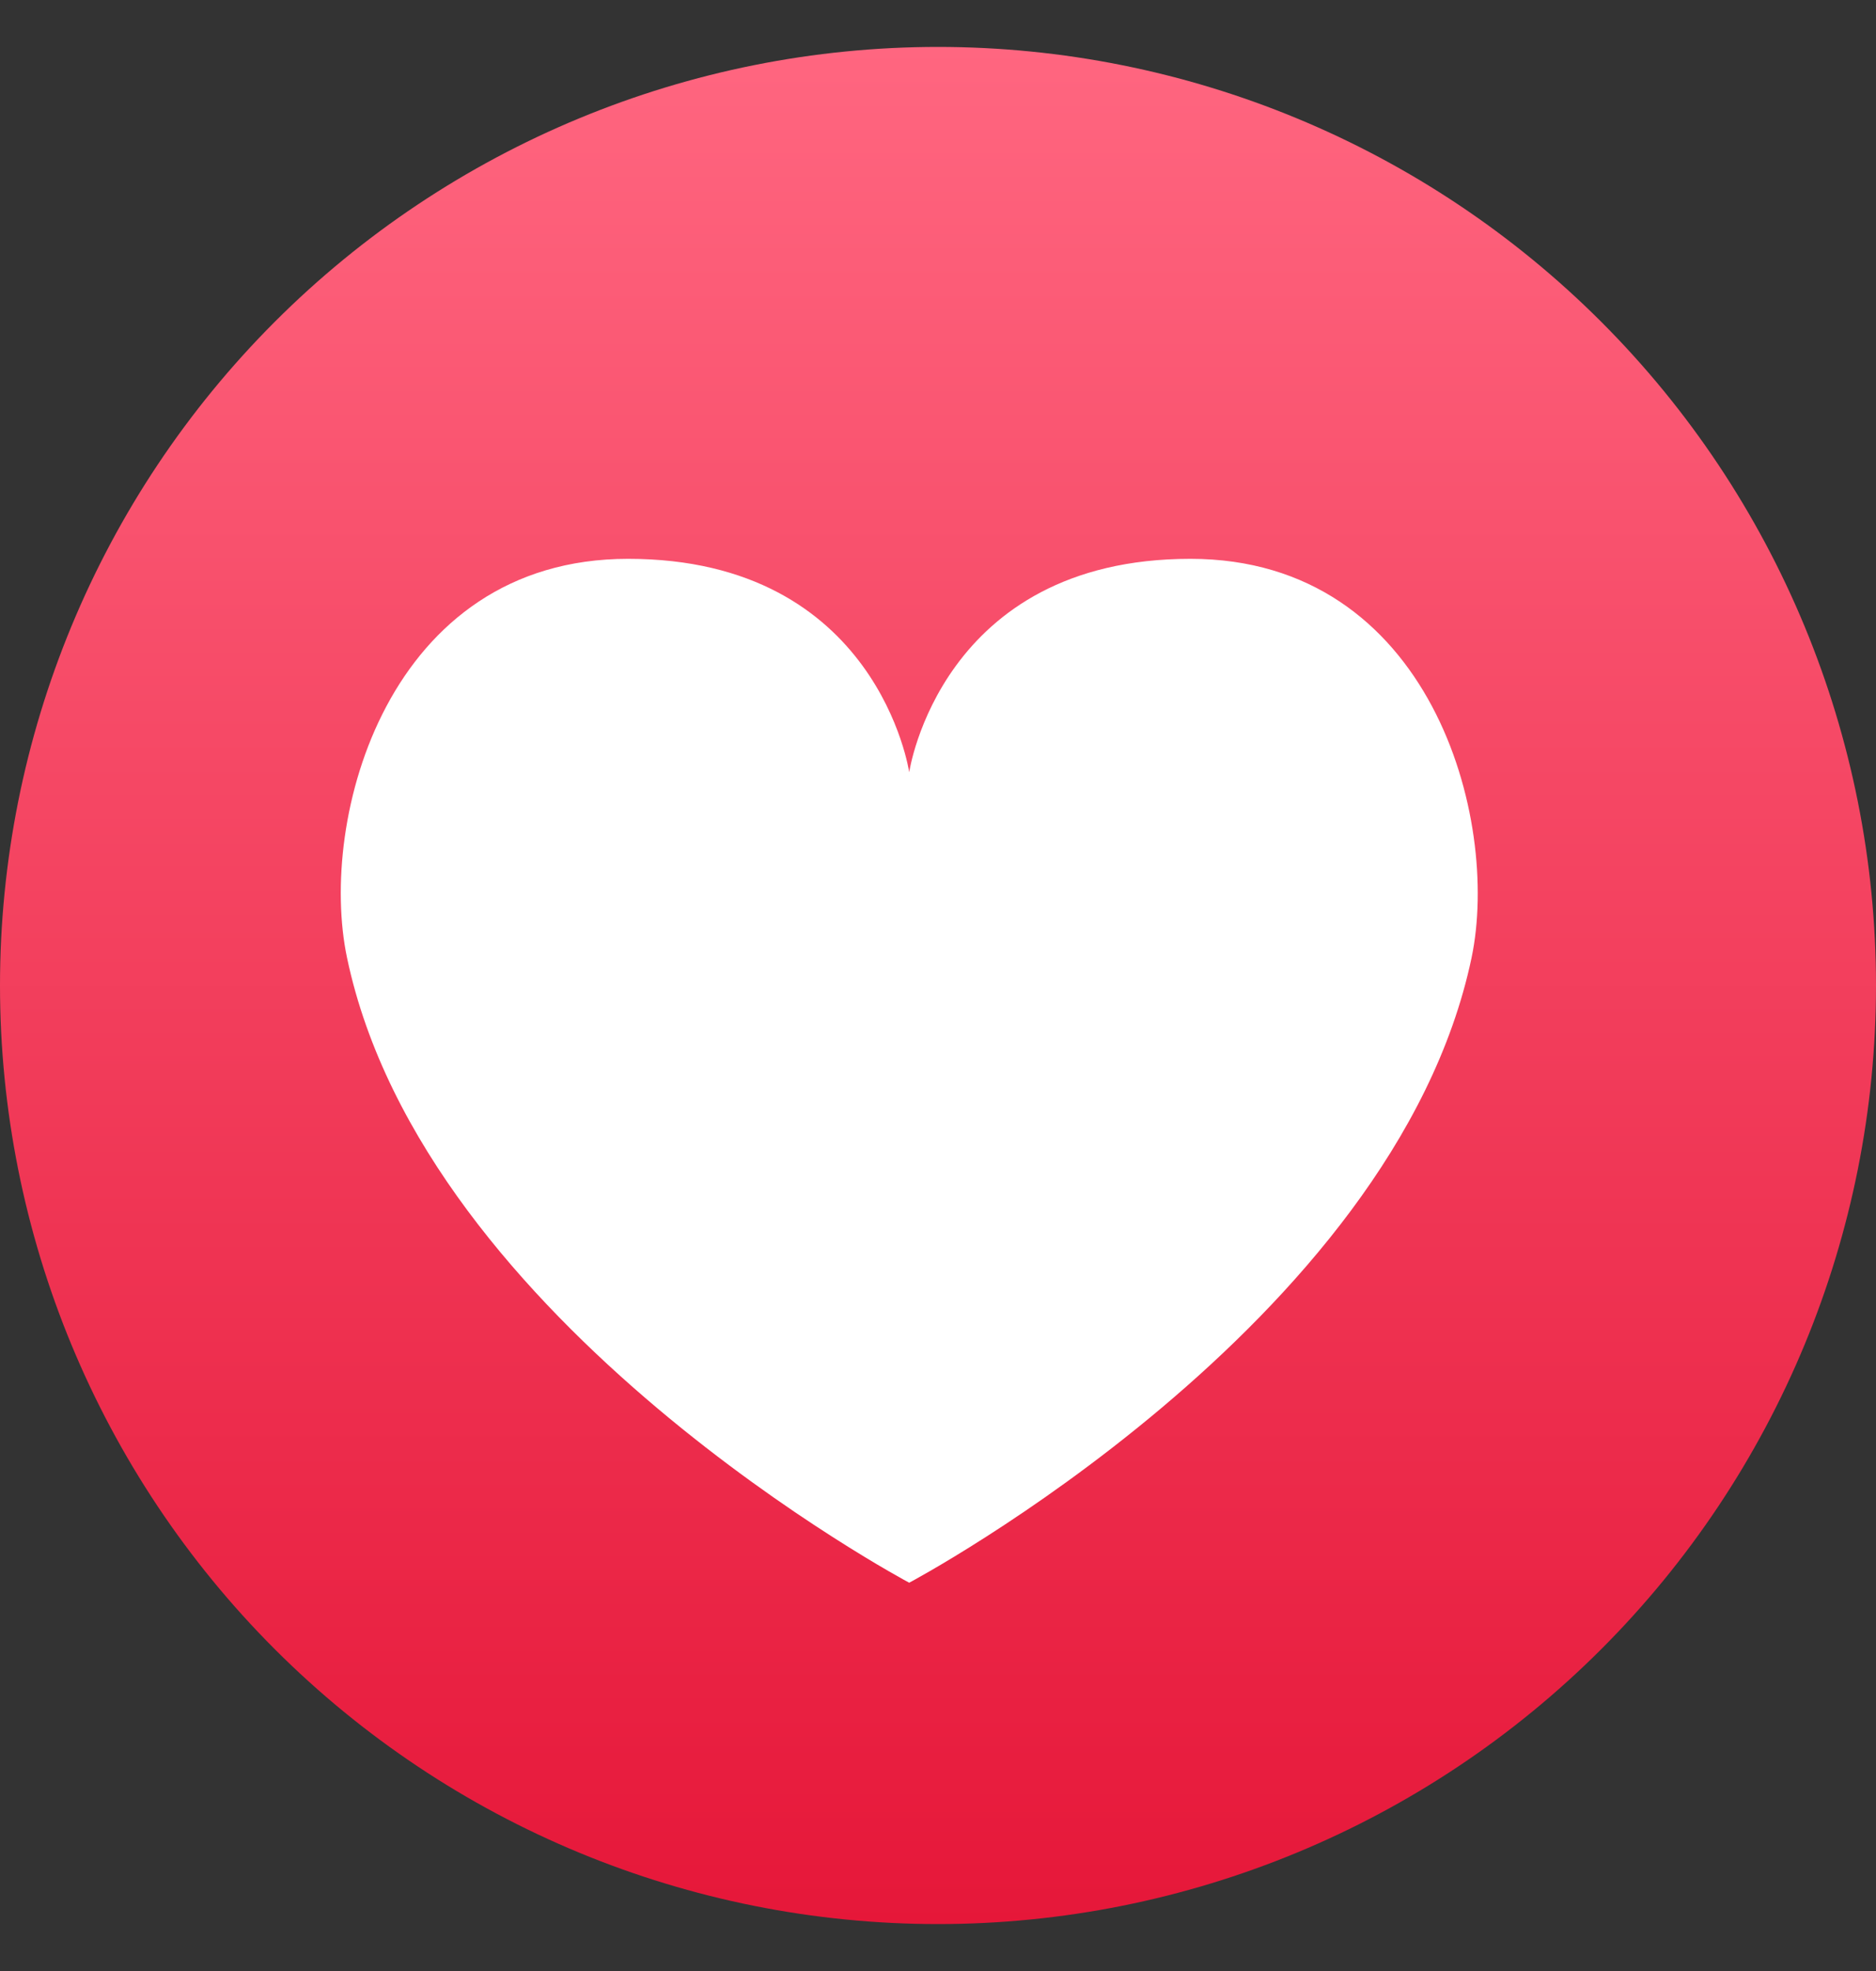
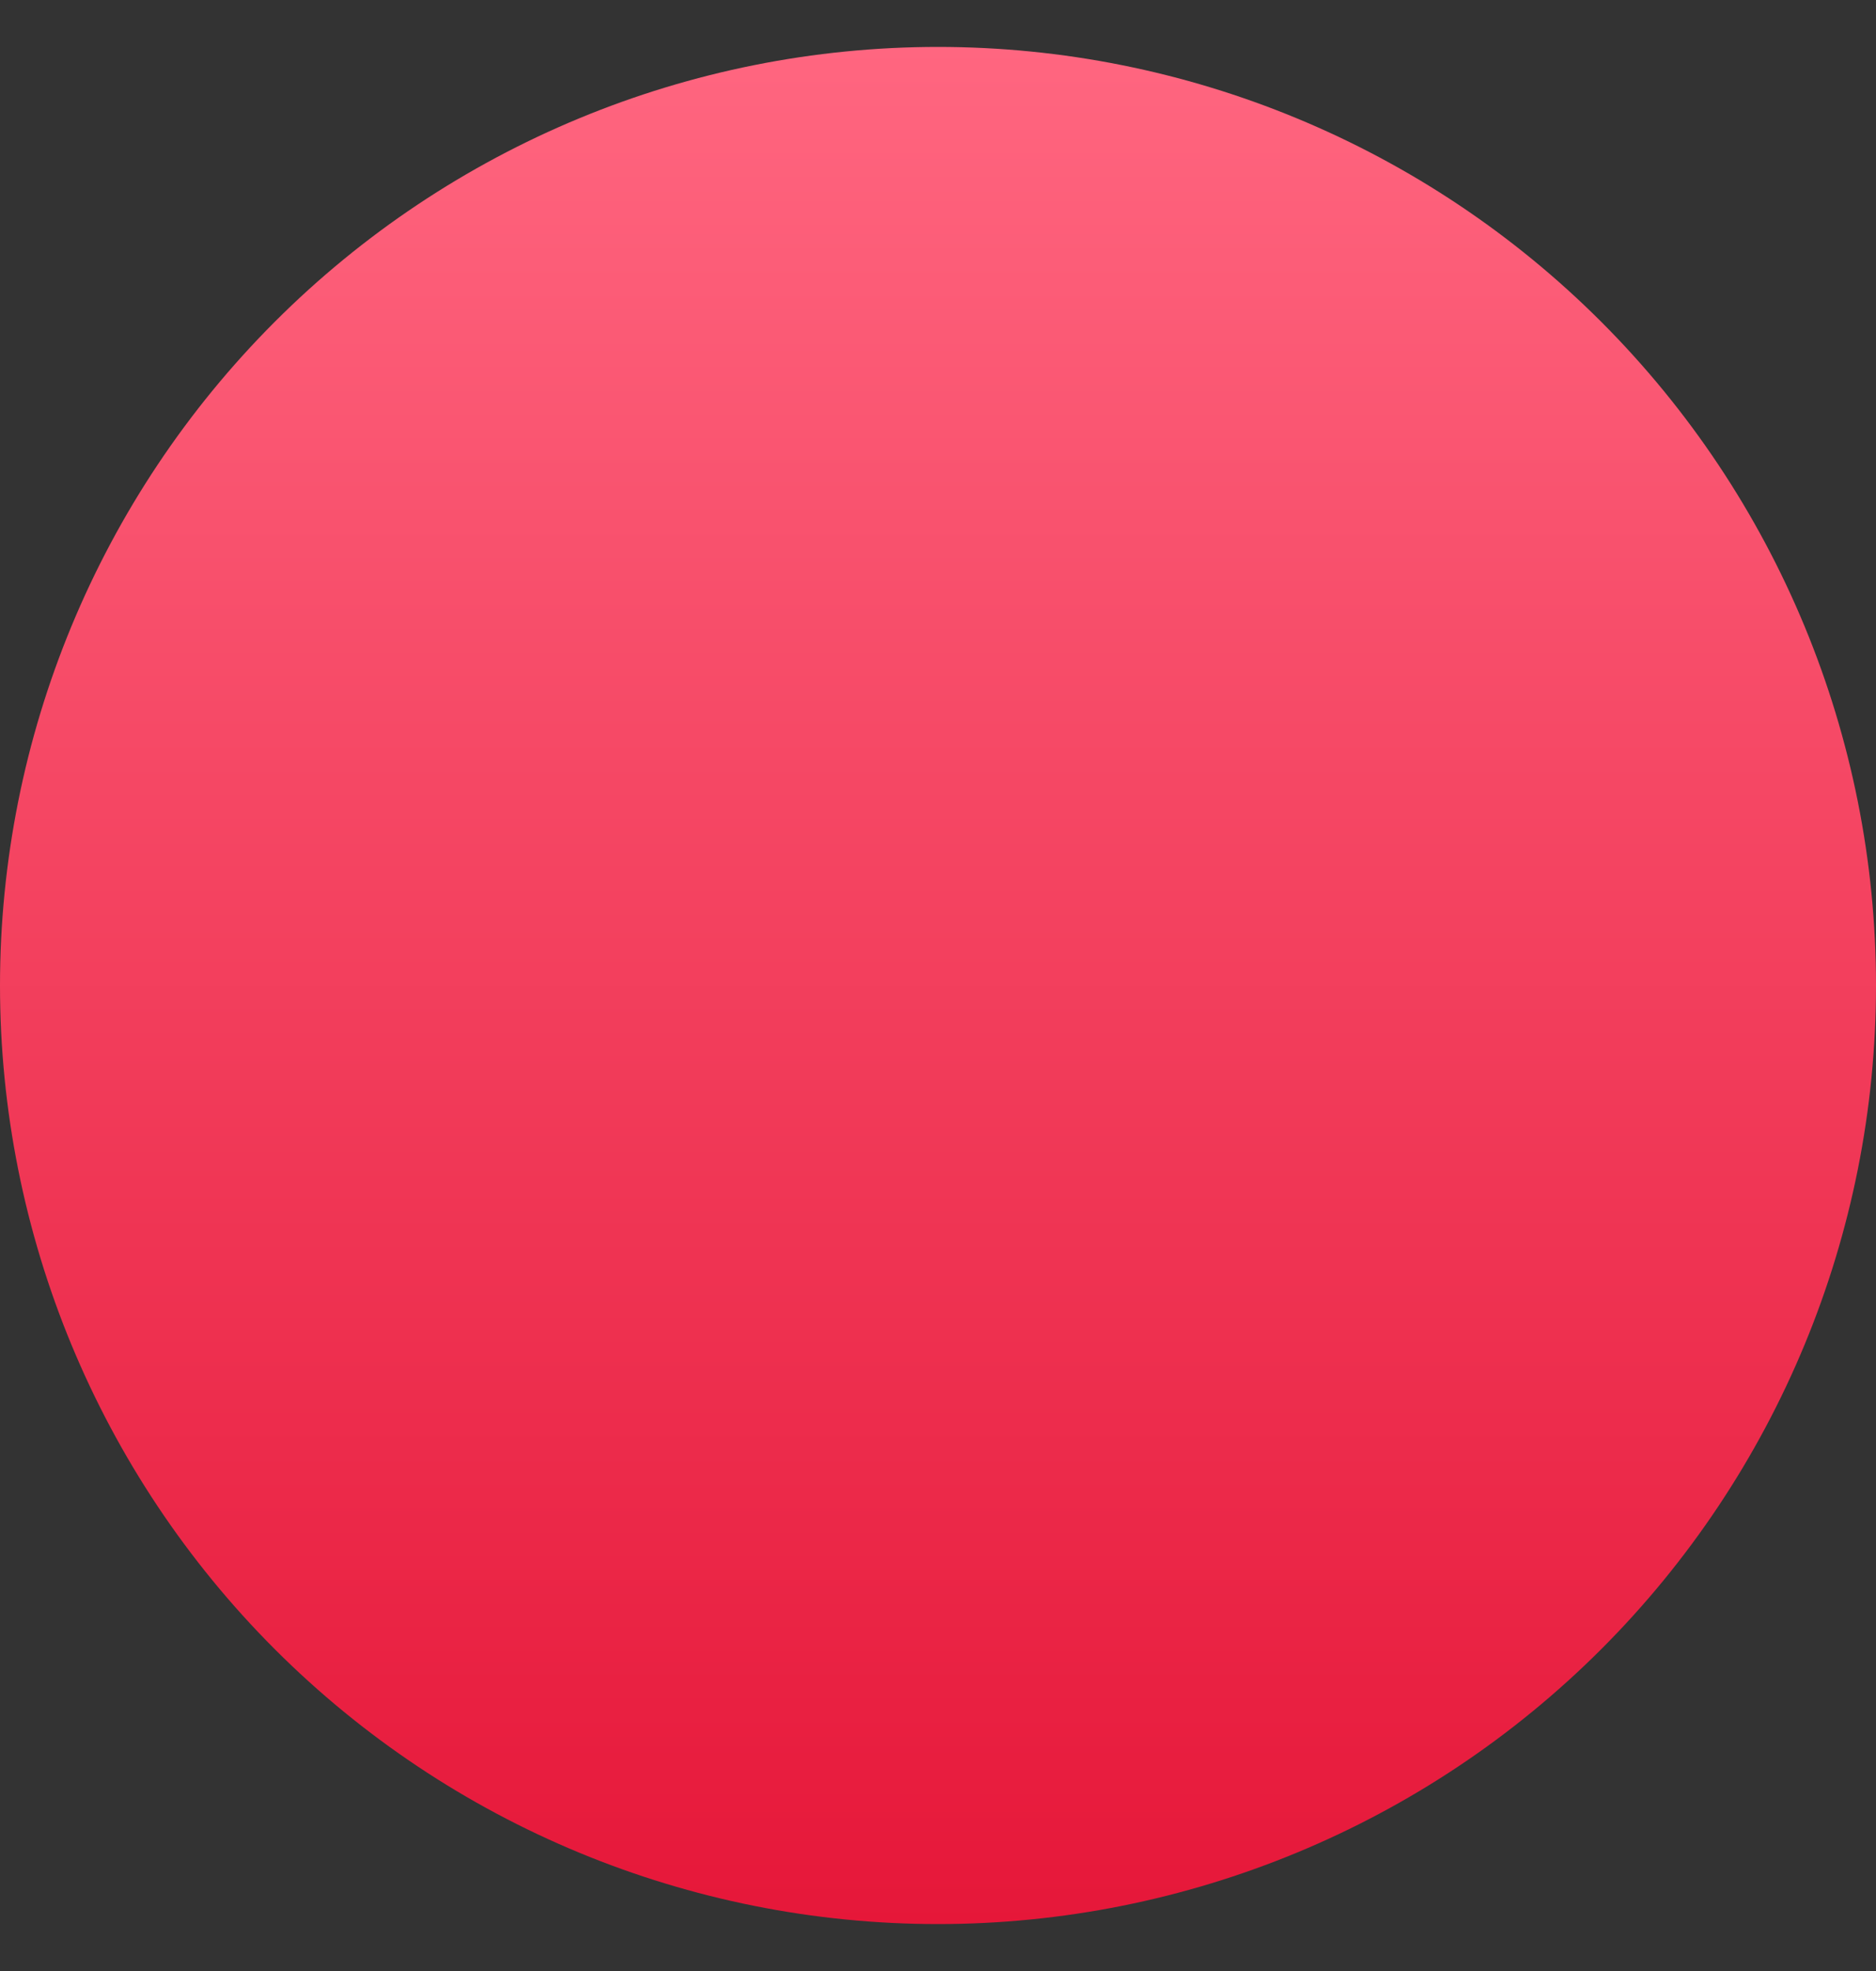
<svg xmlns="http://www.w3.org/2000/svg" width="20" height="21" viewBox="0 0 20 21" fill="none">
  <rect x="0" y="0" width="20" height="21" fill="#333333" stroke="none" />
  <path d="M10 0.5C7.348 0.5 4.804 1.554 2.929 3.429C1.054 5.304 0 7.848 0 10.5C0 13.152 1.054 15.696 2.929 17.571C4.804 19.446 7.348 20.5 10 20.5C12.652 20.5 15.196 19.446 17.071 17.571C18.946 15.696 20 13.152 20 10.5C20 7.848 18.946 5.304 17.071 3.429C15.196 1.554 12.652 0.5 10 0.5V0.5Z" fill="url(#paint0_linear_2438_55)" />
-   <path d="M12.691 5.954C10.026 5.954 9.693 8.228 9.693 8.228C9.693 8.228 9.361 5.954 6.696 5.954C4.134 5.954 3.387 8.724 3.7 10.206C4.524 14.12 9.693 16.863 9.693 16.863C9.693 16.863 14.863 14.12 15.688 10.206C15.999 8.724 15.251 5.954 12.691 5.954Z" fill="white" />
  <defs>
    <linearGradient id="paint0_linear_2438_55" x1="10" y1="0.5" x2="10" y2="20.5" gradientUnits="userSpaceOnUse">
      <stop stop-color="#FF6680" />
      <stop offset="1" stop-color="#E61739" />
    </linearGradient>
  </defs>
</svg>